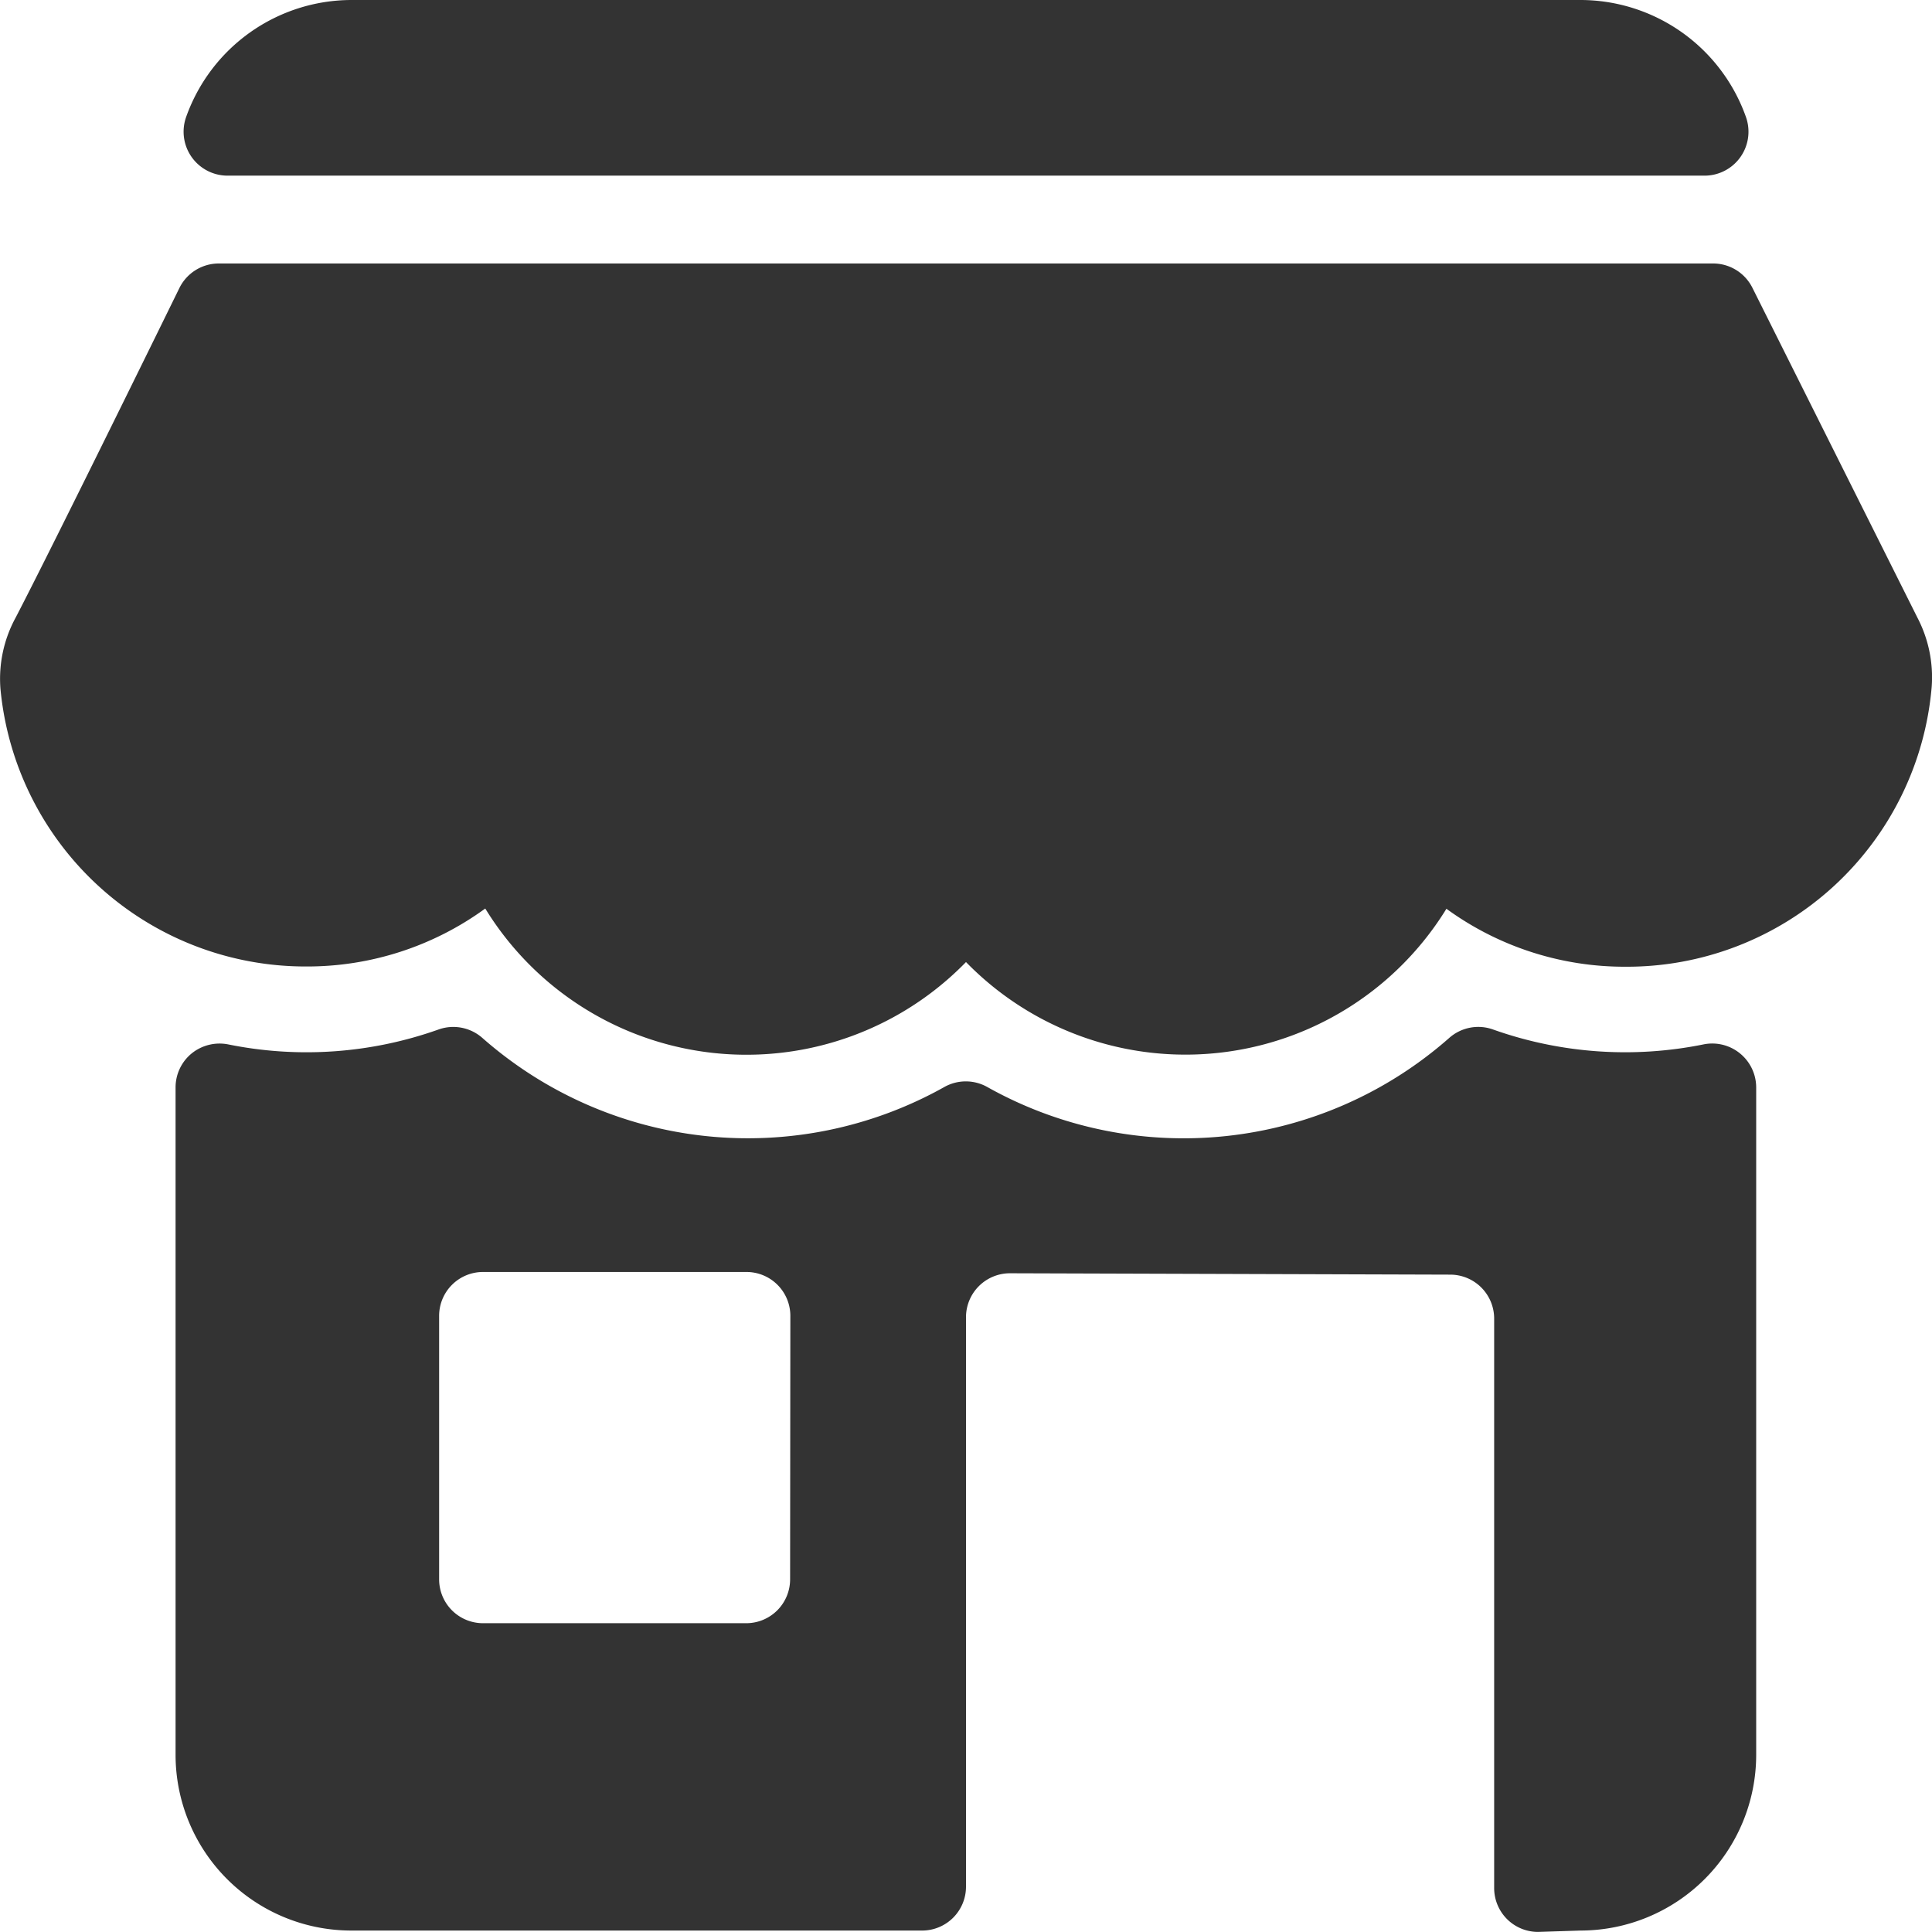
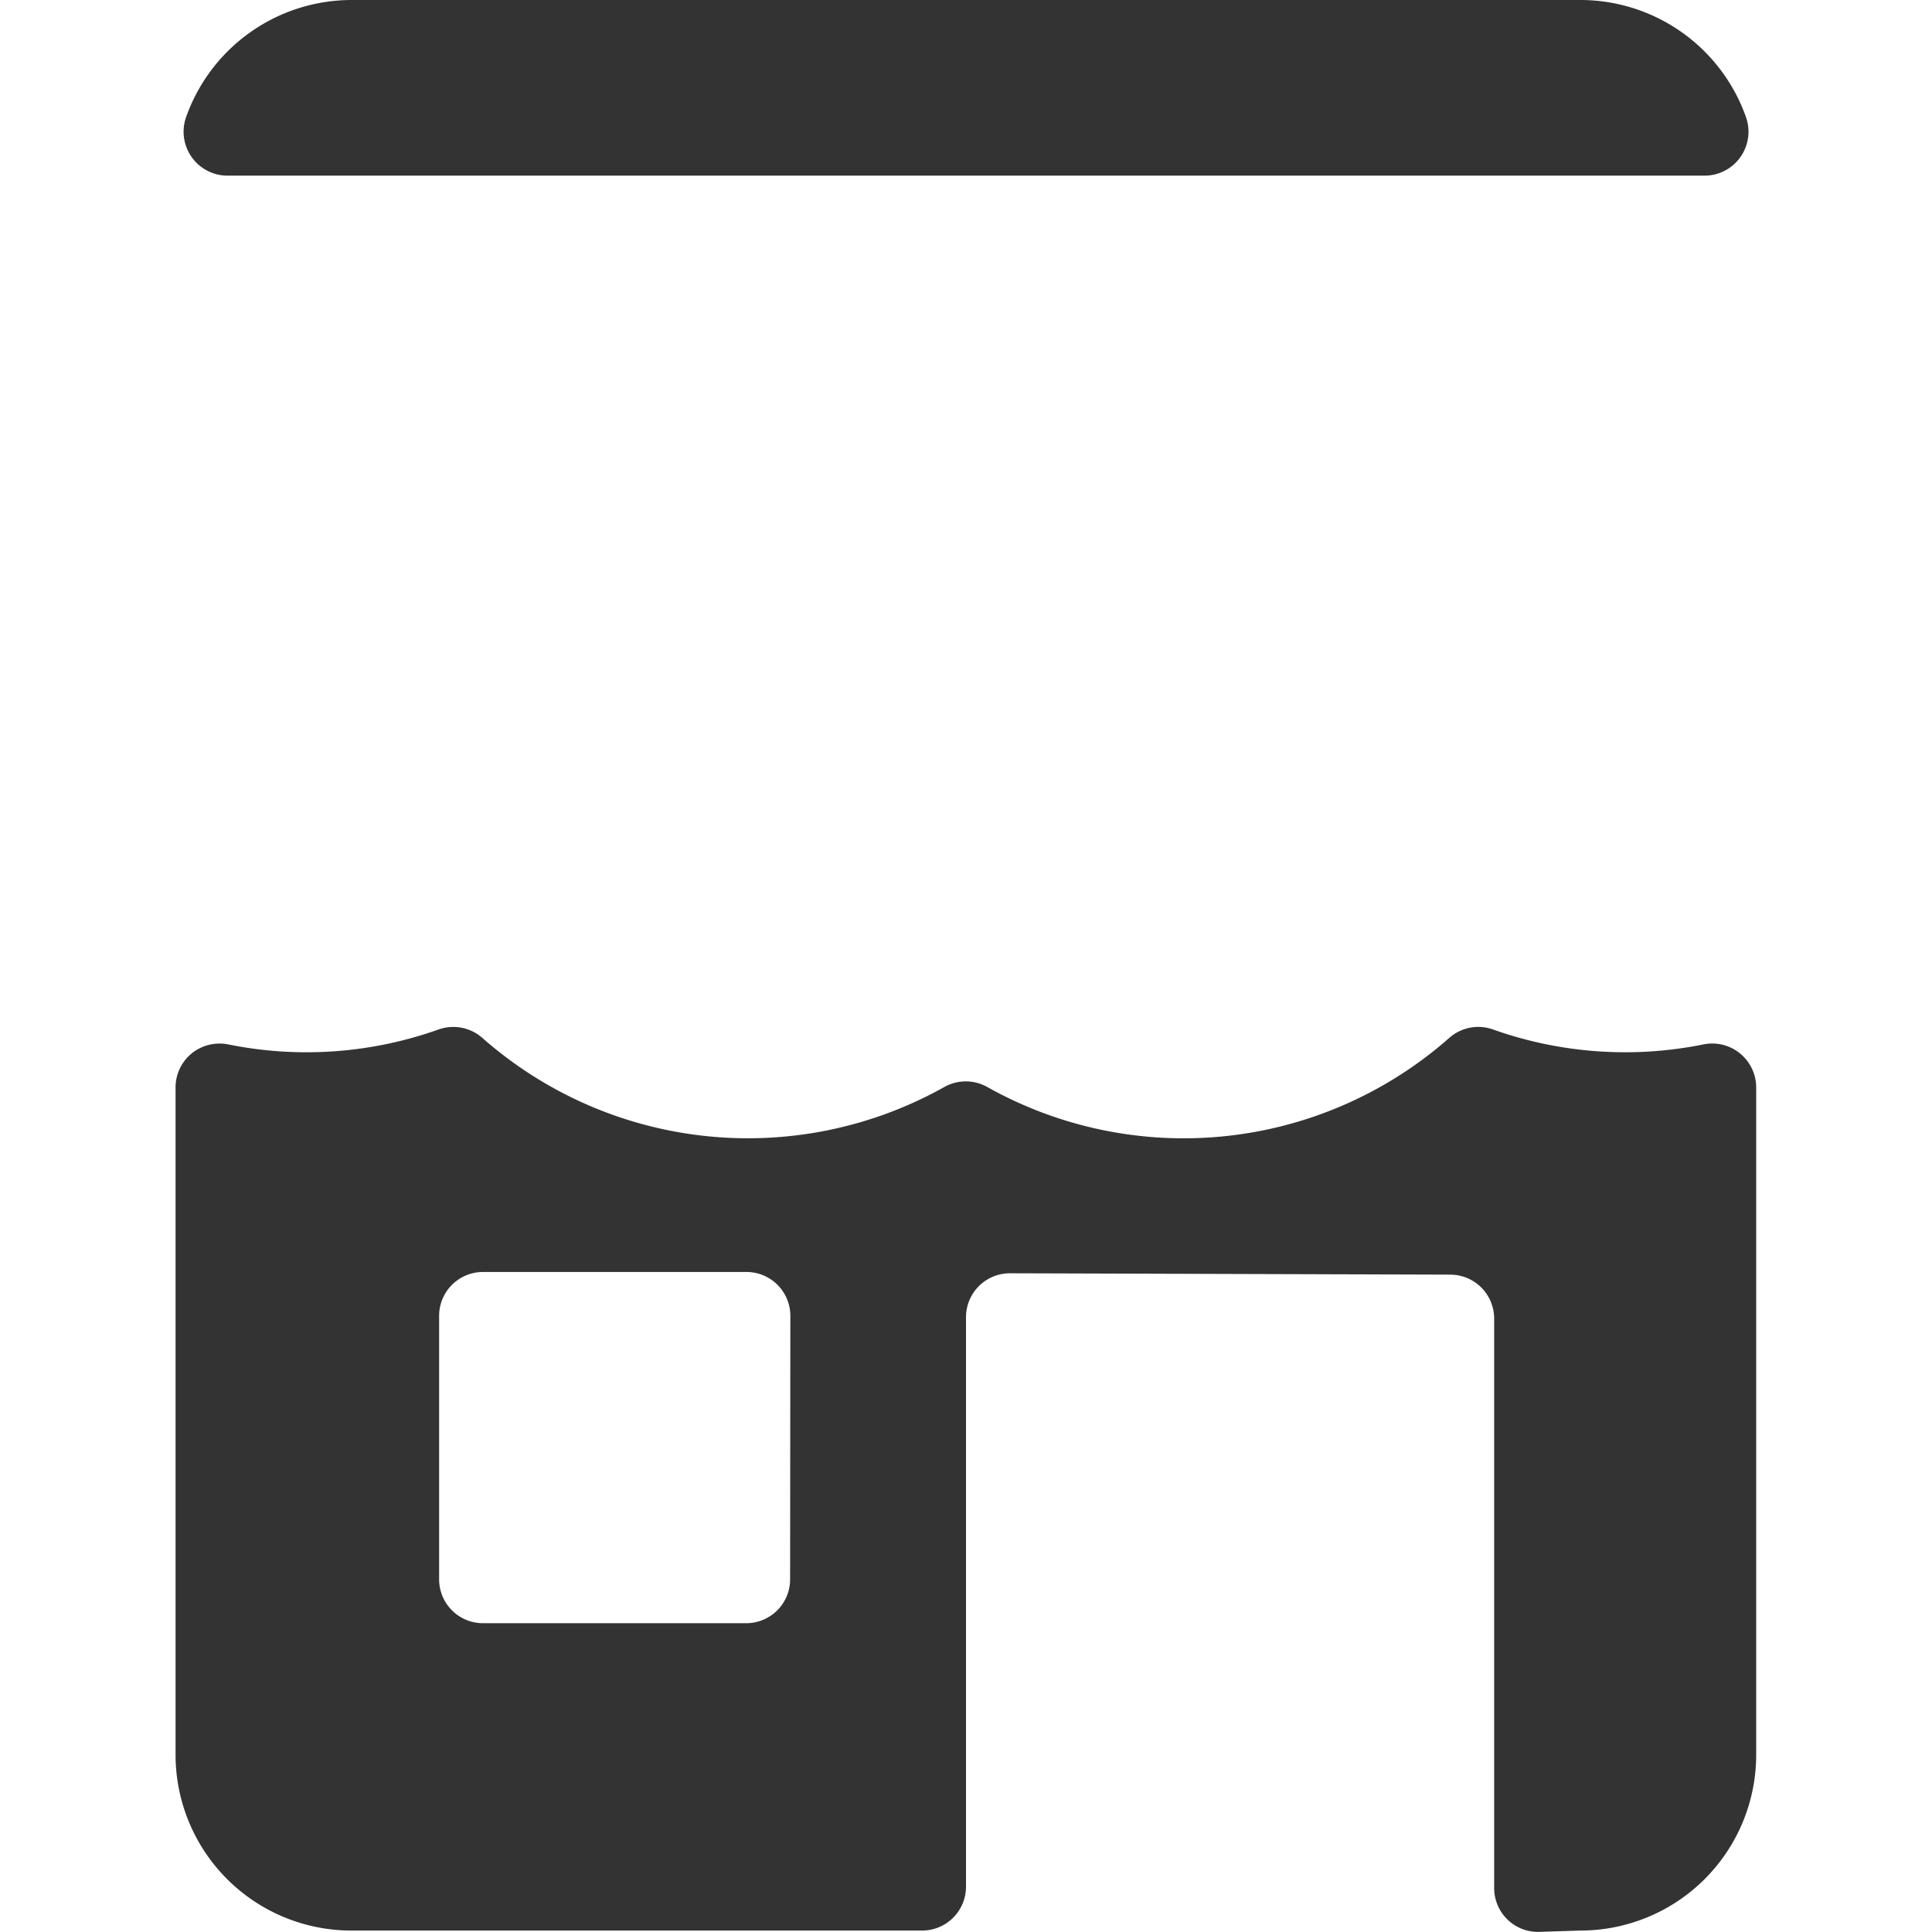
<svg xmlns="http://www.w3.org/2000/svg" width="24" height="24" viewBox="0 0 24 24">
  <defs>
    <style>.a{fill:#333;}</style>
  </defs>
  <g transform="translate(0)">
-     <path class="a" d="M23.819,68.4l-2.051-4.1a.546.546,0,0,0-.488-.3H2.718a.546.546,0,0,0-.49.306S.68,67.466.194,68.4a1.588,1.588,0,0,0-.188.888,3.806,3.806,0,0,0,3.8,3.445,3.756,3.756,0,0,0,2.222-.72A3.806,3.806,0,0,0,12,72.678a3.806,3.806,0,0,0,5.968-.662,3.756,3.756,0,0,0,2.222.72,3.8,3.8,0,0,0,3.806-3.474A1.6,1.6,0,0,0,23.819,68.4Z" transform="translate(0 -60.727)" />
    <path class="a" d="M45.151,2.182H63.5a.546.546,0,0,0,.514-.728A2.183,2.183,0,0,0,61.96,0H46.687a2.183,2.183,0,0,0-2.05,1.454.546.546,0,0,0,.514.728Z" transform="translate(-42.325)" />
    <path class="a" d="M62.1,249.808a.545.545,0,0,0-.454-.112,4.9,4.9,0,0,1-2.613-.185.544.544,0,0,0-.549.108,4.988,4.988,0,0,1-5.728.61.545.545,0,0,0-.547,0,4.99,4.99,0,0,1-5.728-.61.546.546,0,0,0-.549-.108,4.893,4.893,0,0,1-2.612.185.552.552,0,0,0-.454.112.545.545,0,0,0-.2.422v8.292a2.184,2.184,0,0,0,2.182,2.182H51.94a.545.545,0,0,0,.545-.546v-7.073a.546.546,0,0,1,.545-.546l5.471.017a.546.546,0,0,1,.545.546v7.074a.545.545,0,0,0,.545.545l.528-.017a2.184,2.184,0,0,0,2.182-2.182V250.23A.546.546,0,0,0,62.1,249.808Zm-11.8,6.533a.545.545,0,0,1-.545.545H46.485a.545.545,0,0,1-.545-.545v-3.273a.545.545,0,0,1,.545-.545h3.273a.545.545,0,0,1,.545.545Z" transform="translate(-40.485 -236.722)" />
  </g>
</svg>